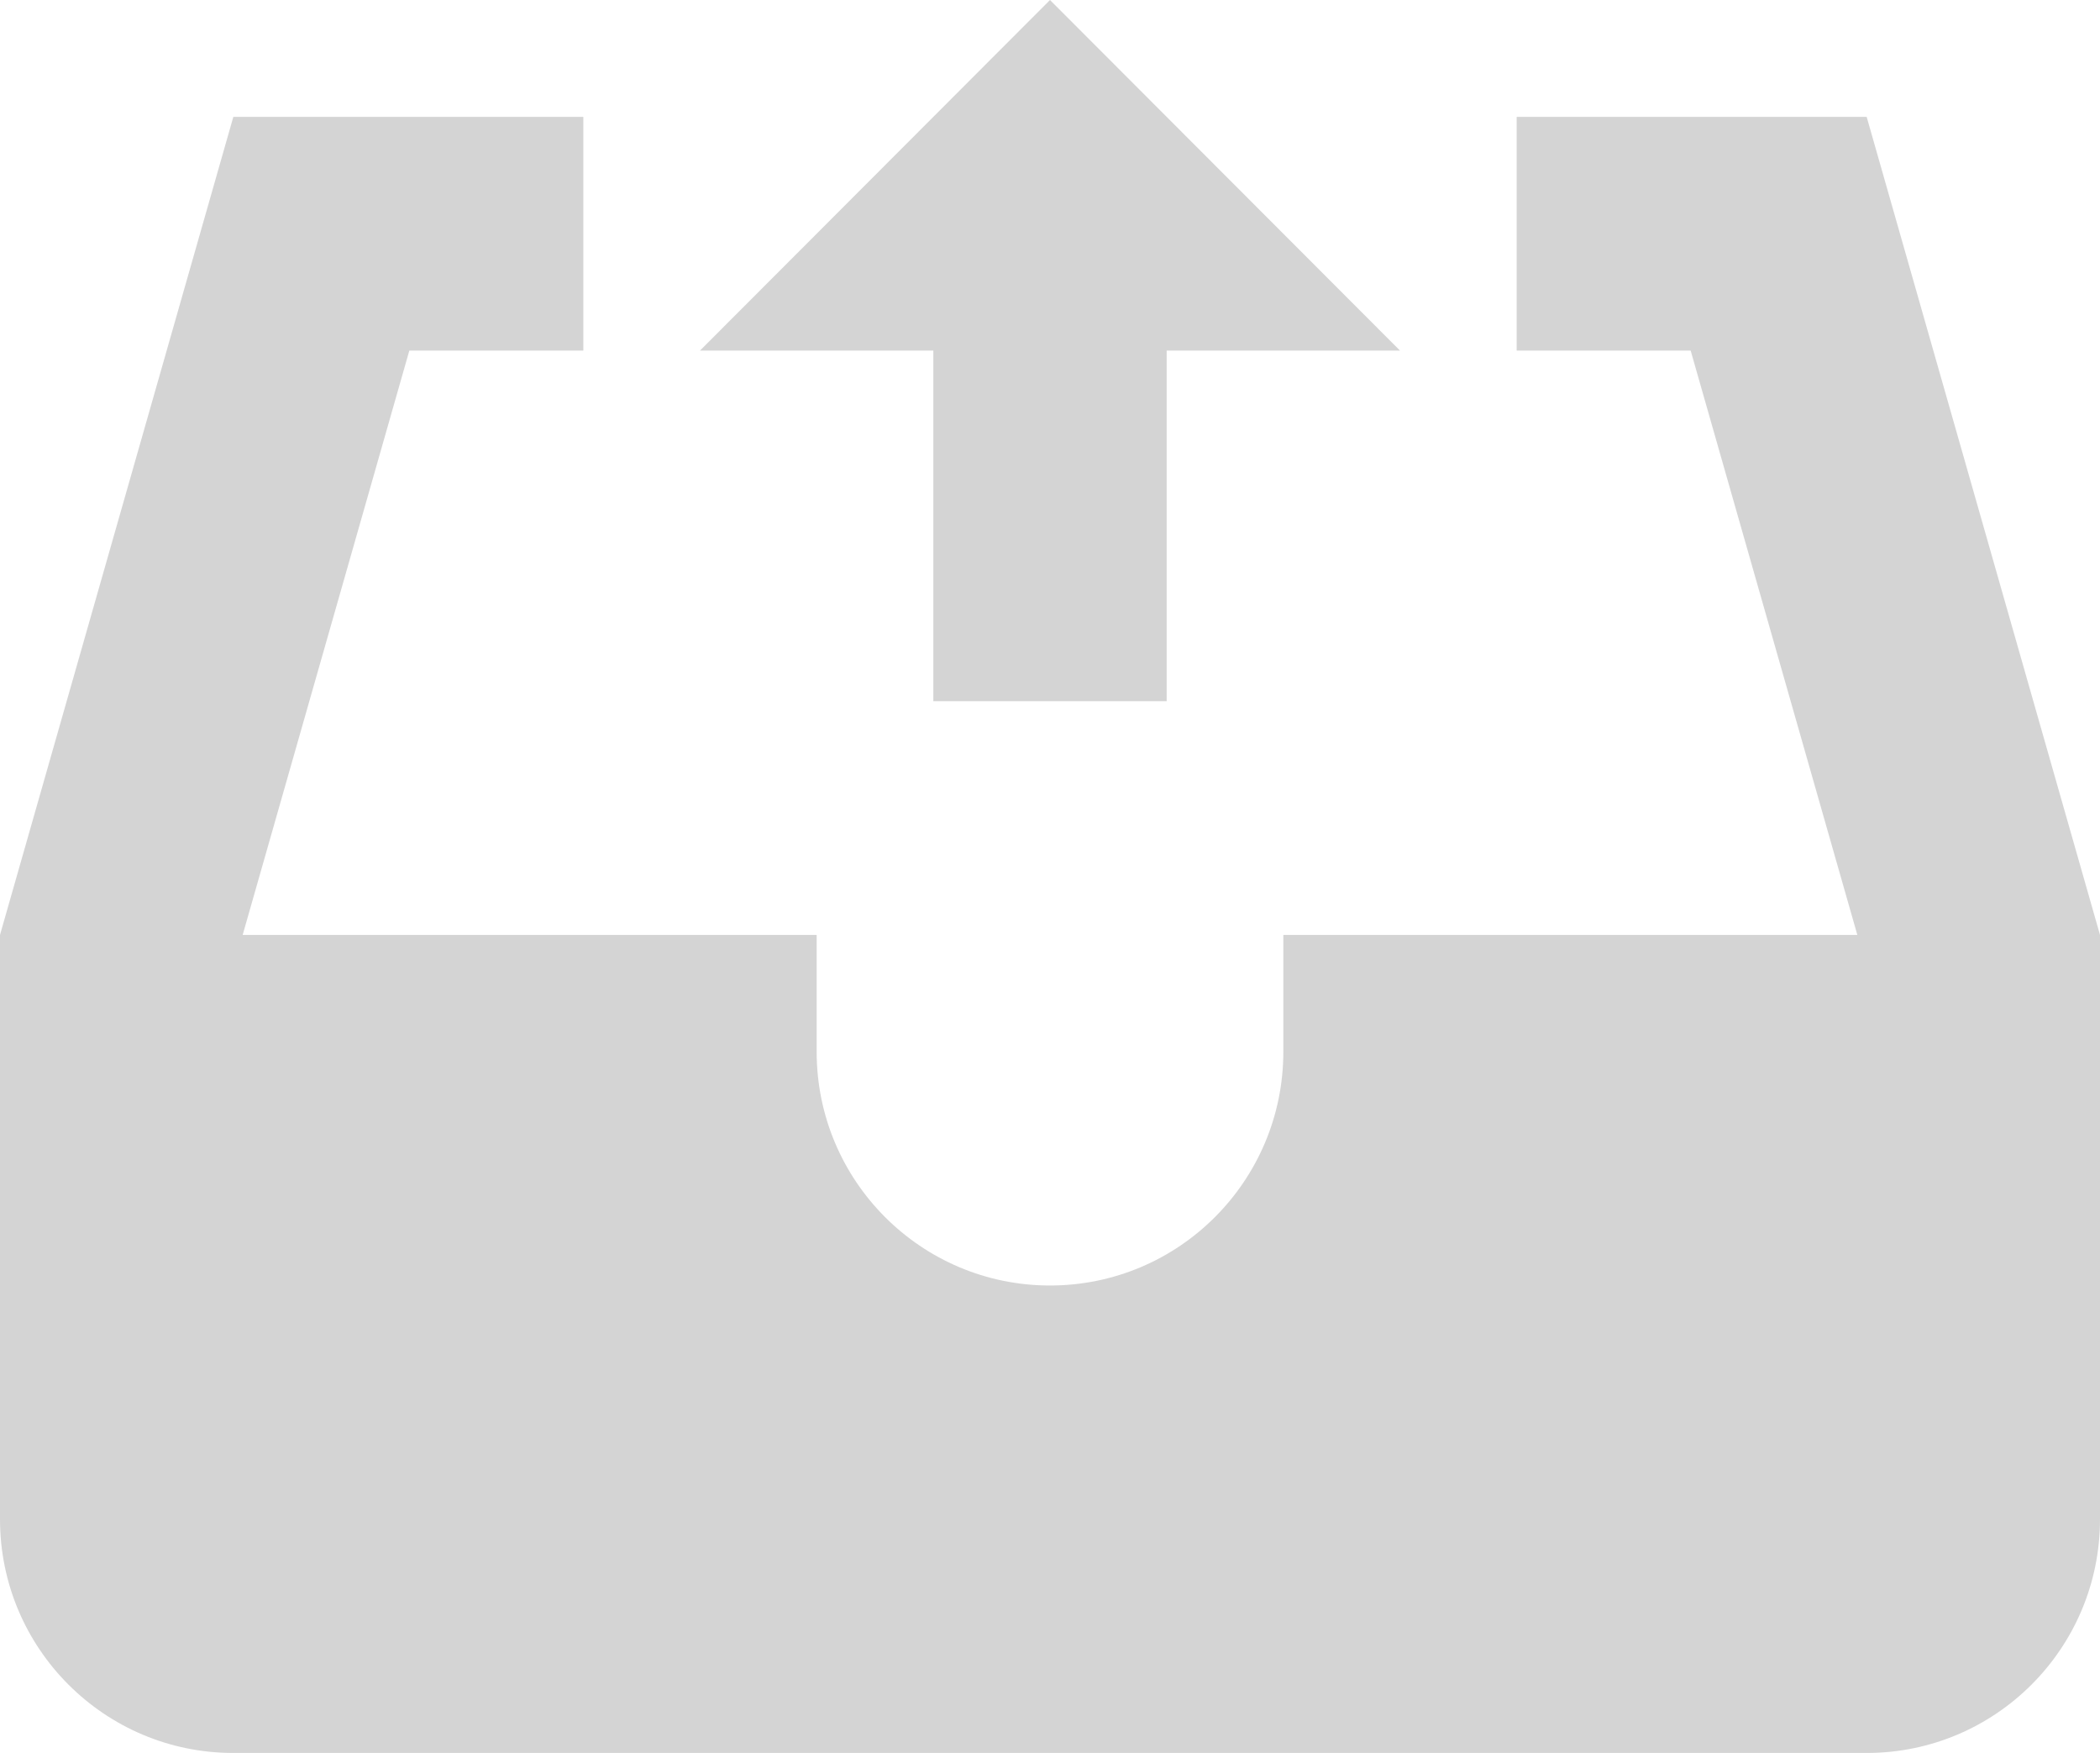
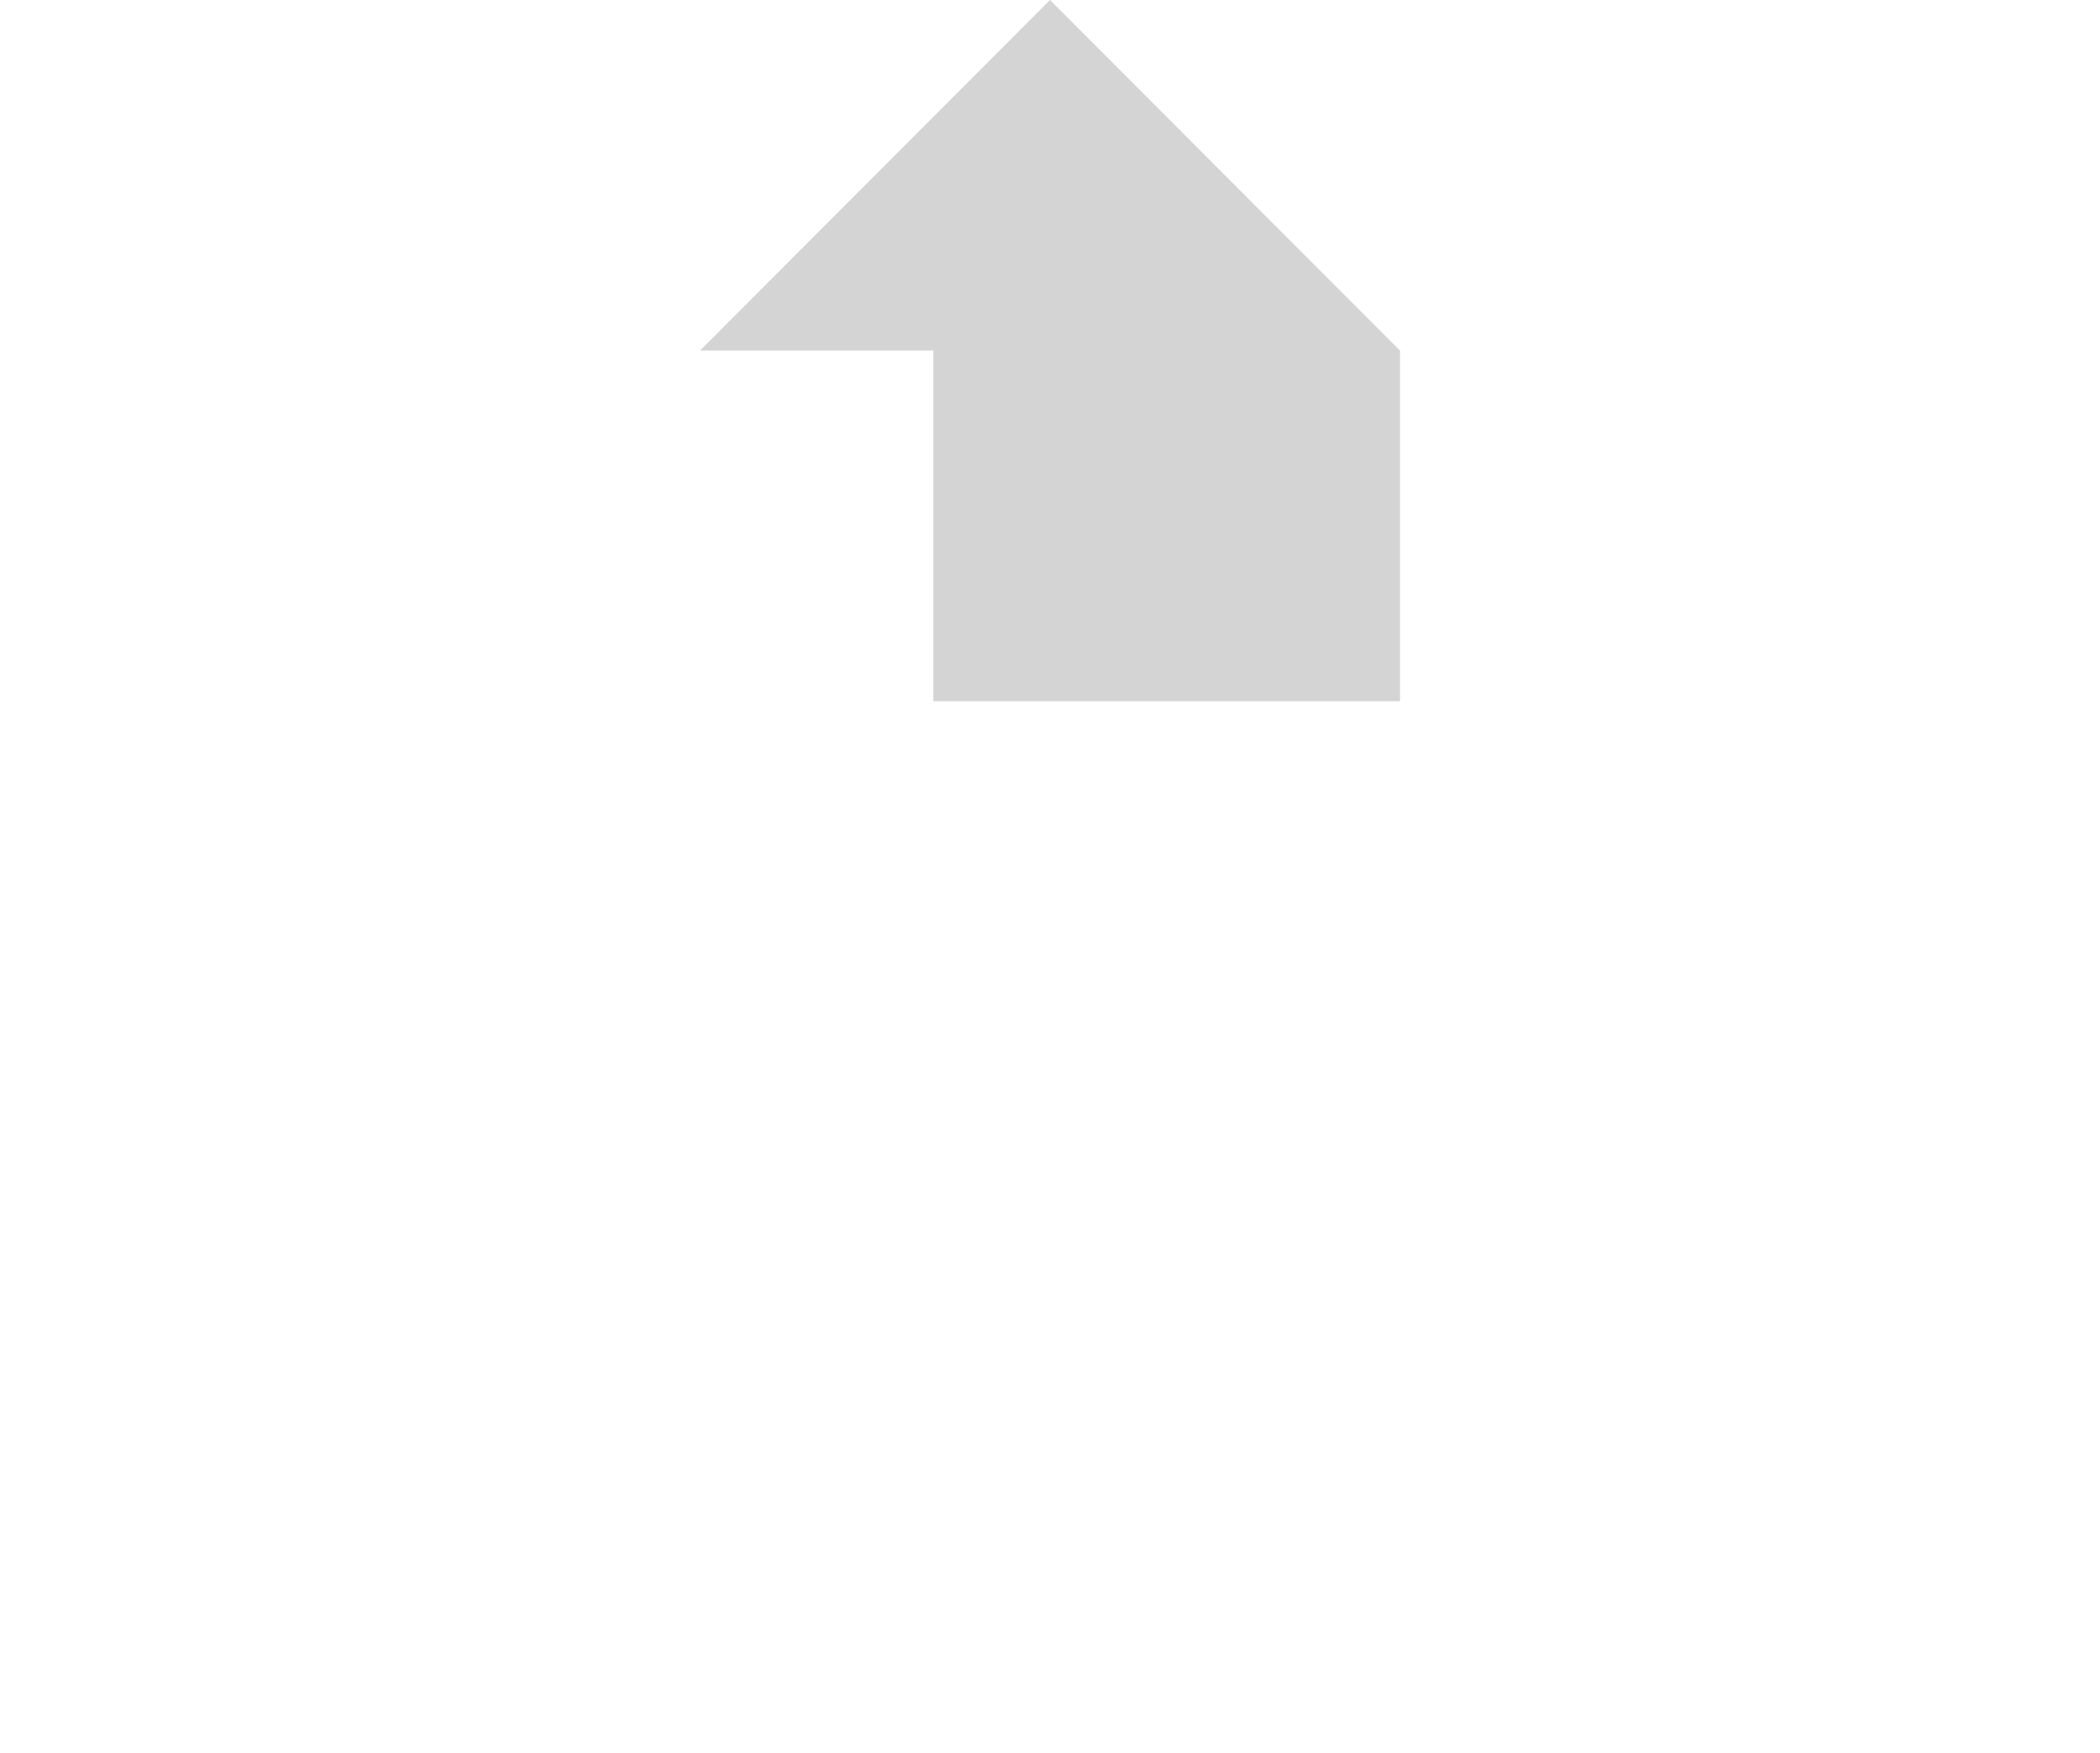
<svg xmlns="http://www.w3.org/2000/svg" width="115" height="96" viewBox="0 0 115 96" fill="none">
-   <path d="M57.5 0L76.667 19.2H63.889V38.4H51.111V19.2H38.333L57.5 0Z" fill="#D4D4D4" />
-   <path d="M12.778 6.4H31.944V19.2H22.416L13.289 51.2H44.722V57.6C44.722 64.669 50.443 70.4 57.5 70.4C64.557 70.4 70.278 64.669 70.278 57.6V51.2H101.711L92.584 19.2H83.056V6.4H102.222L115 51.2V83.2C115 90.269 109.279 96 102.222 96H12.778C5.721 96 0 90.269 0 83.2V51.2L12.778 6.4Z" fill="#D4D4D4" />
+   <path d="M57.5 0L76.667 19.2V38.4H51.111V19.2H38.333L57.5 0Z" fill="#D4D4D4" />
</svg>